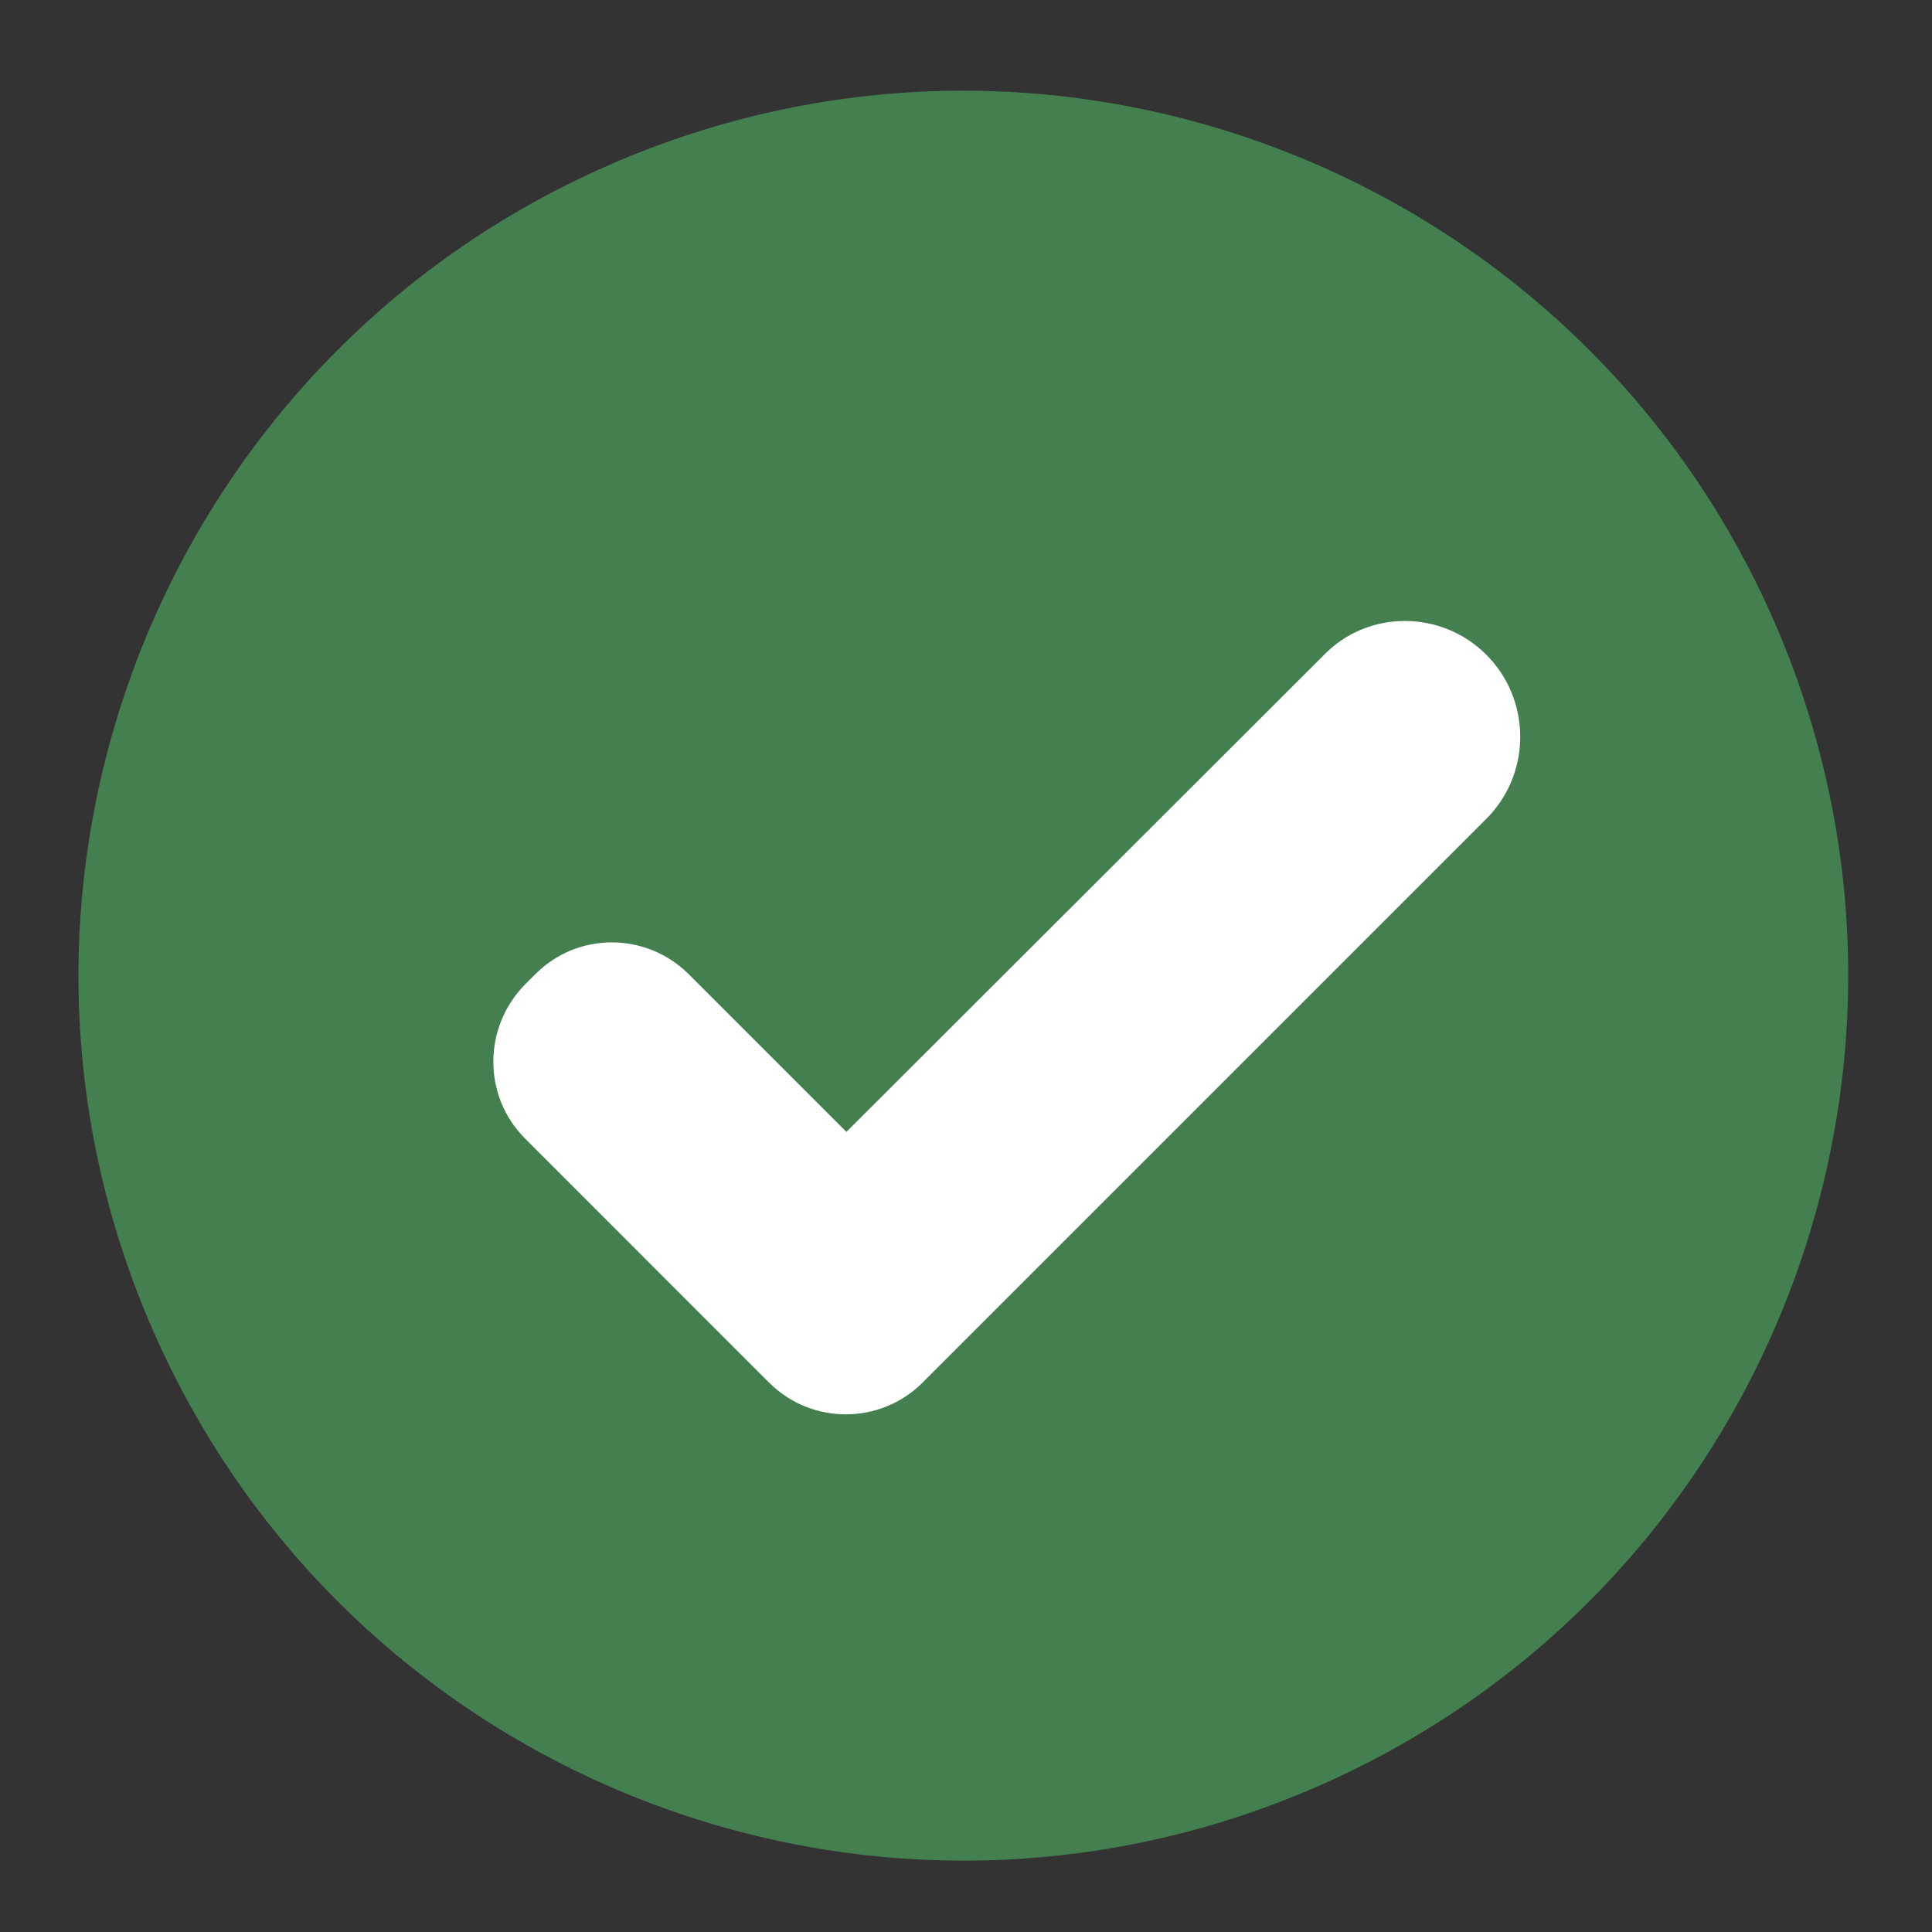
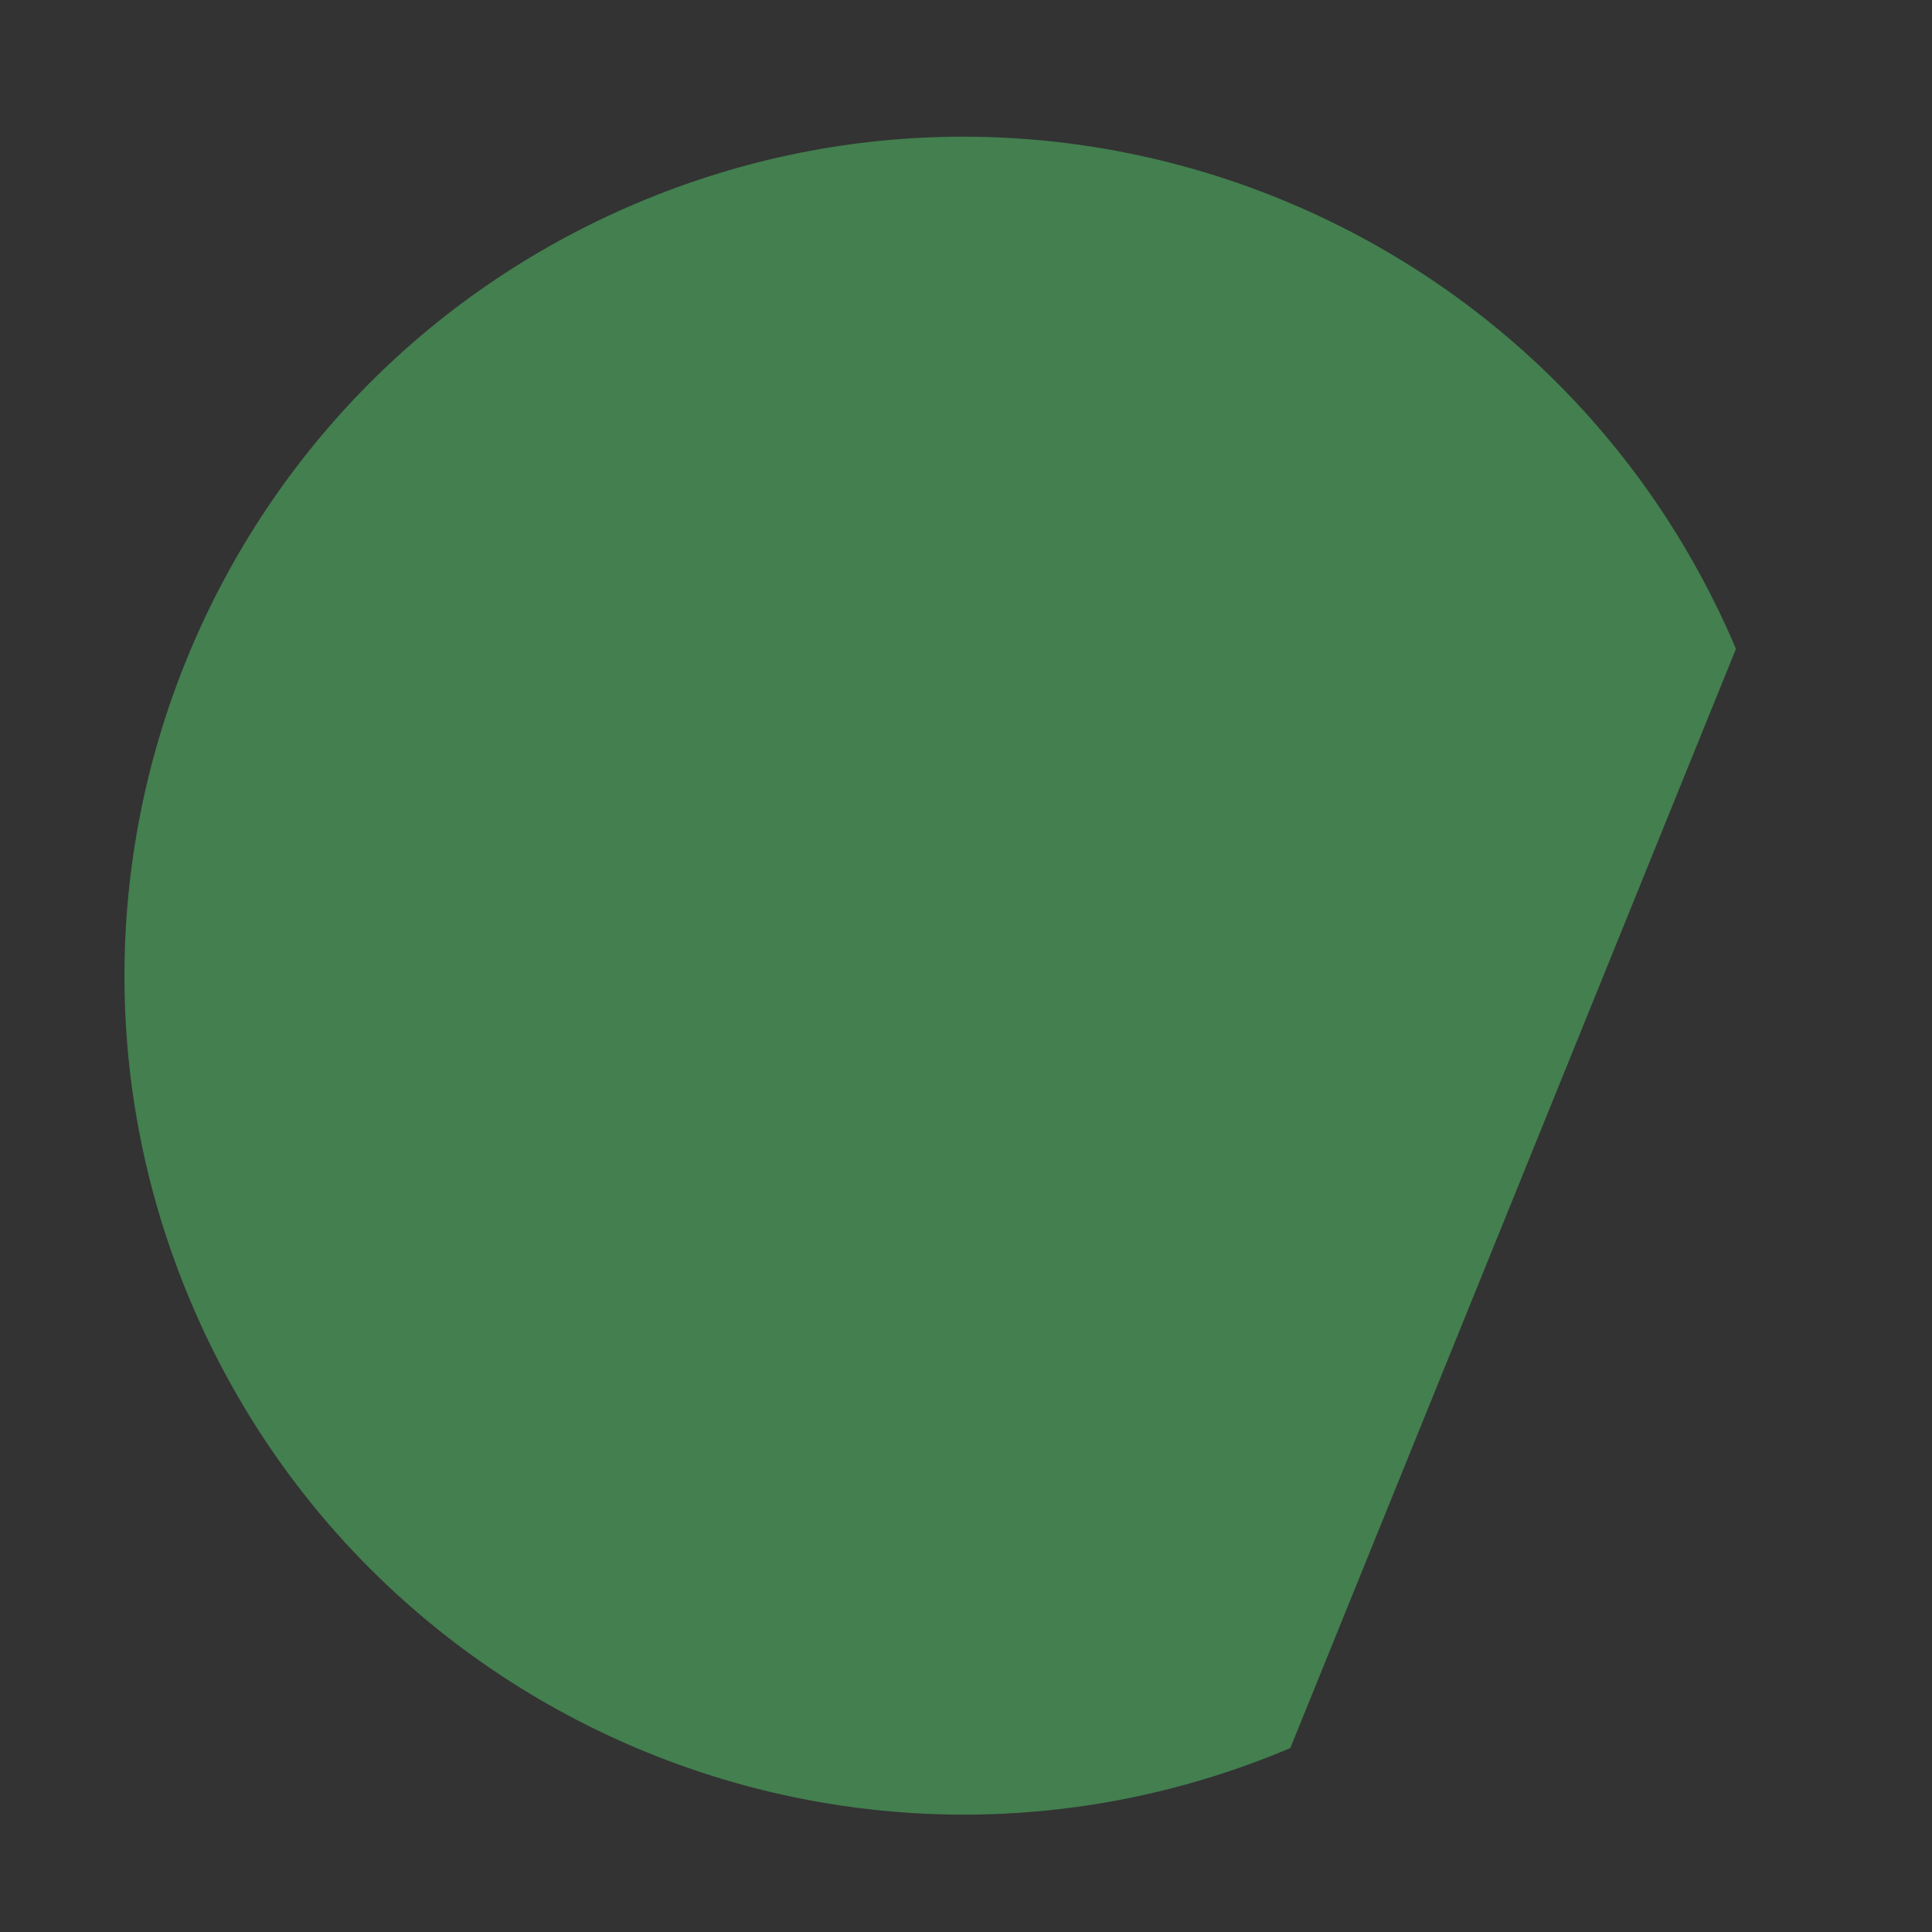
<svg xmlns="http://www.w3.org/2000/svg" width="21" height="21" viewBox="0 0 21 21" fill="none">
  <rect x="0" y="0" width="21" height="21" fill="#333333" stroke="none" />
-   <path fill-rule="evenodd" clip-rule="evenodd" d="M18.869 7.053C16.905 2.416 11.557 0.246 6.92 2.209C2.283 4.172 0.113 9.52 2.076 14.157C4.04 18.794 9.387 20.964 14.025 19.001C18.662 17.038 20.825 11.69 18.869 7.053" fill="#437F4F" />
-   <path d="M18.869 7.053C16.905 2.416 11.557 0.246 6.92 2.209C2.283 4.172 0.113 9.52 2.076 14.157C4.04 18.794 9.387 20.964 14.025 19.001C18.662 17.038 20.825 11.69 18.869 7.053" stroke="#437F4F" />
-   <path fill-rule="evenodd" clip-rule="evenodd" d="M16.156 7.117C16.647 7.608 16.647 8.409 16.156 8.9L10.143 14.913L10.137 14.919L10.027 15.029C9.568 15.488 8.819 15.488 8.361 15.029L8.315 14.984L8.309 14.977L8.302 14.971L5.706 12.374C5.248 11.916 5.248 11.167 5.706 10.702L5.816 10.592C6.274 10.127 7.024 10.127 7.489 10.592L9.2 12.303L14.386 7.124C14.864 6.626 15.665 6.626 16.156 7.117Z" fill="white" />
+   <path fill-rule="evenodd" clip-rule="evenodd" d="M18.869 7.053C16.905 2.416 11.557 0.246 6.92 2.209C2.283 4.172 0.113 9.52 2.076 14.157C4.04 18.794 9.387 20.964 14.025 19.001" fill="#437F4F" />
</svg>